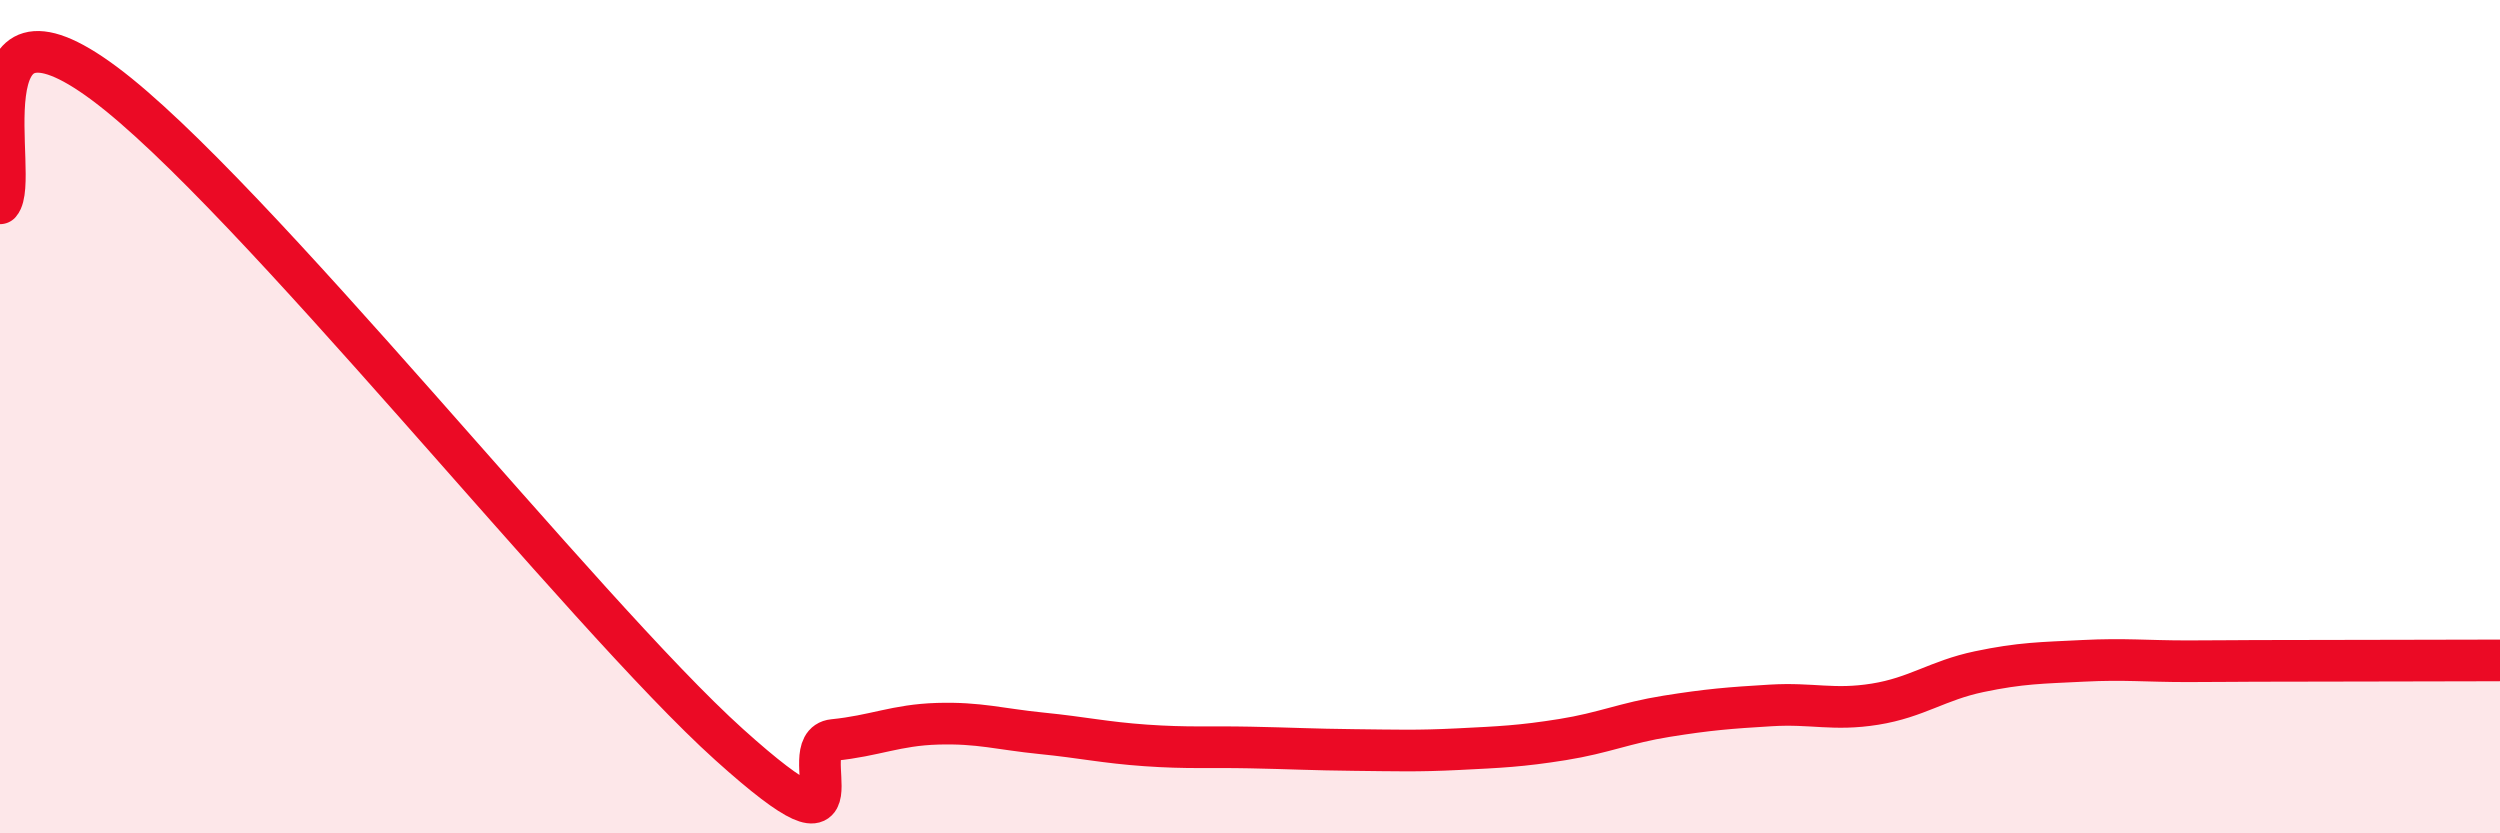
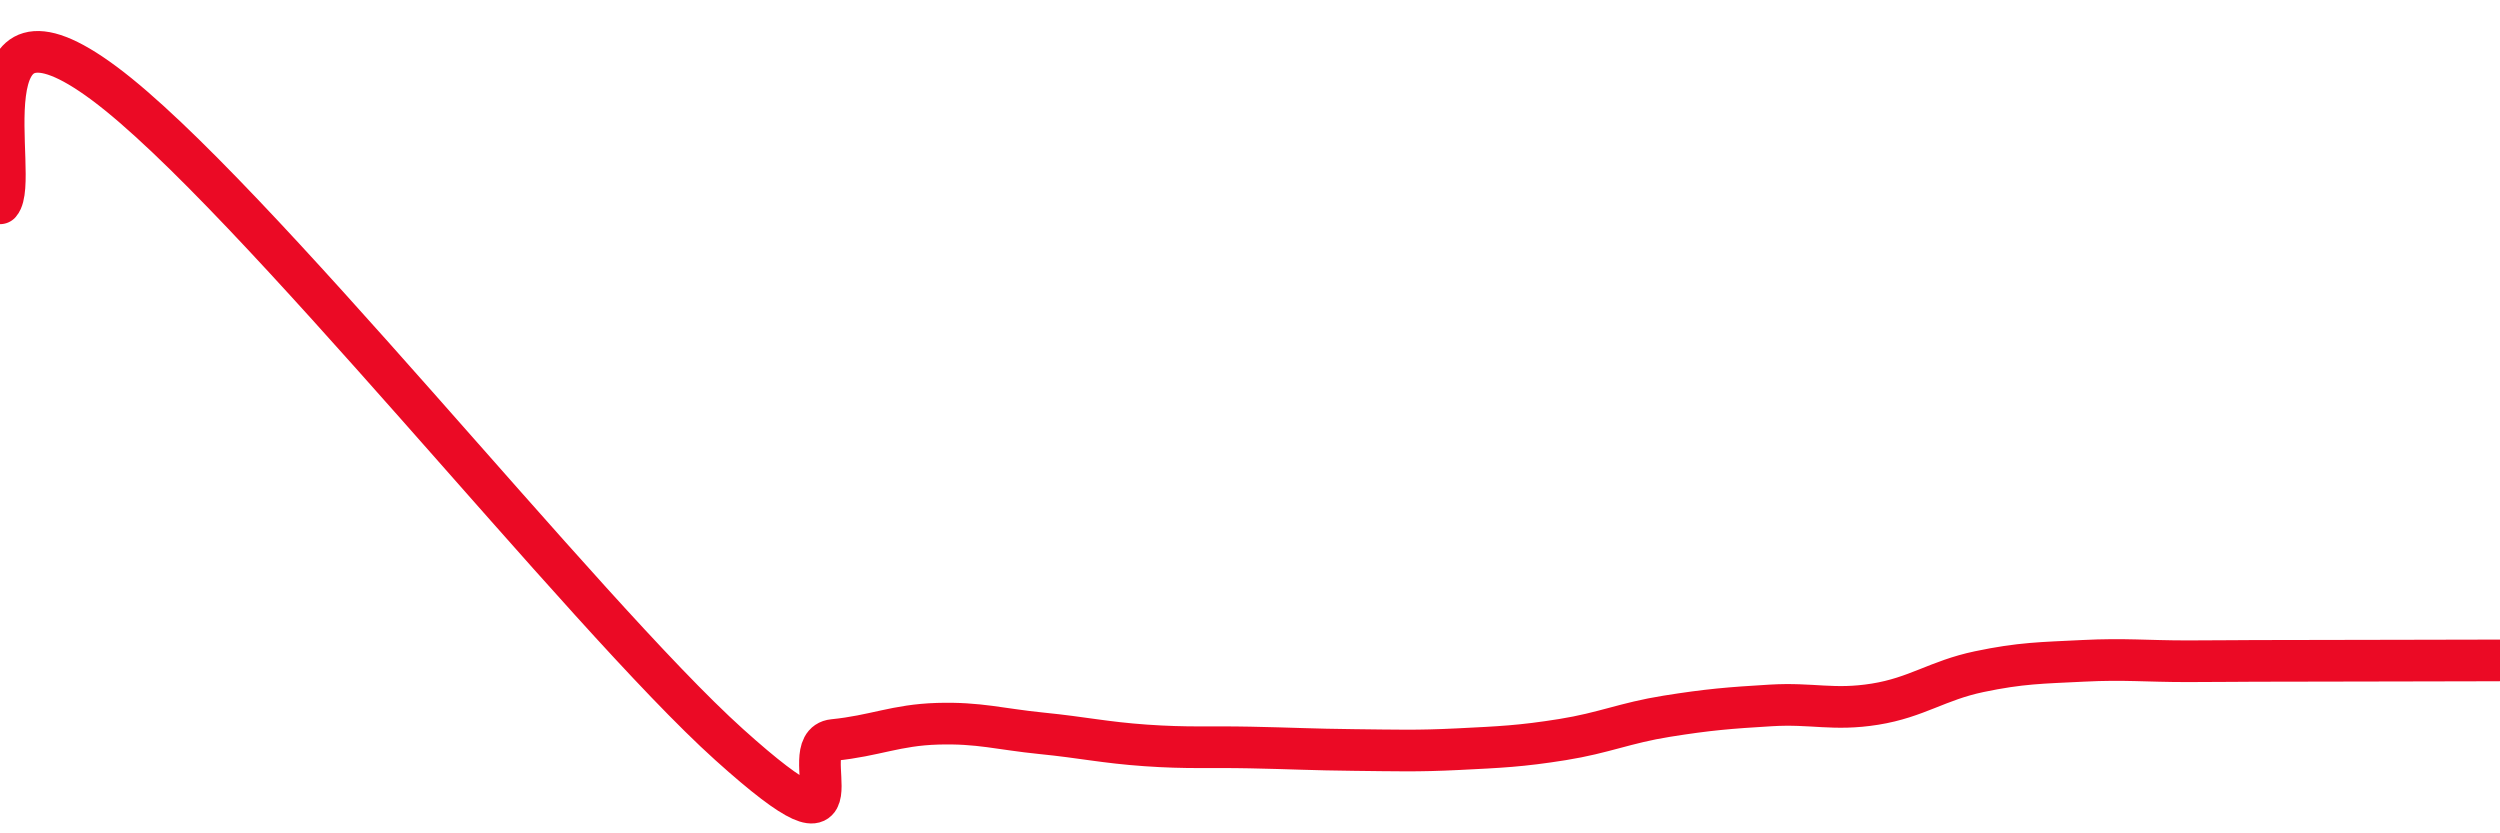
<svg xmlns="http://www.w3.org/2000/svg" width="60" height="20" viewBox="0 0 60 20">
-   <path d="M 0,4.88 C 0.5,4.3 -1,-0.6 2.5,2 C 6,4.6 14,14.72 17.5,17.87 C 21,21.02 19,17.86 20,17.76 C 21,17.66 21.5,17.4 22.5,17.37 C 23.5,17.34 24,17.5 25,17.6 C 26,17.7 26.5,17.82 27.5,17.89 C 28.5,17.96 29,17.92 30,17.94 C 31,17.96 31.5,17.99 32.5,18 C 33.5,18.01 34,18.03 35,17.98 C 36,17.93 36.5,17.91 37.5,17.75 C 38.5,17.59 39,17.35 40,17.19 C 41,17.03 41.5,16.99 42.5,16.93 C 43.5,16.87 44,17.06 45,16.9 C 46,16.74 46.5,16.33 47.5,16.12 C 48.5,15.91 49,15.91 50,15.86 C 51,15.81 51.5,15.87 52.5,15.87 C 53.5,15.87 53.5,15.86 55,15.86 C 56.5,15.86 59,15.85 60,15.85L60 20L0 20Z" fill="#EB0A25" opacity="0.1" stroke-linecap="round" stroke-linejoin="round" />
  <path d="M 0,4.88 C 0.5,4.3 -1,-0.6 2.5,2 C 6,4.6 14,14.72 17.5,17.87 C 21,21.02 19,17.86 20,17.76 C 21,17.66 21.5,17.4 22.5,17.37 C 23.5,17.34 24,17.5 25,17.6 C 26,17.7 26.5,17.82 27.5,17.89 C 28.5,17.96 29,17.92 30,17.94 C 31,17.96 31.5,17.99 32.5,18 C 33.5,18.01 34,18.03 35,17.98 C 36,17.93 36.5,17.91 37.5,17.75 C 38.5,17.59 39,17.35 40,17.19 C 41,17.03 41.5,16.99 42.5,16.93 C 43.5,16.87 44,17.06 45,16.9 C 46,16.74 46.5,16.33 47.5,16.12 C 48.5,15.91 49,15.91 50,15.86 C 51,15.81 51.5,15.87 52.5,15.87 C 53.5,15.87 53.5,15.86 55,15.86 C 56.5,15.86 59,15.85 60,15.85" stroke="#EB0A25" stroke-width="1" fill="none" stroke-linecap="round" stroke-linejoin="round" />
</svg>